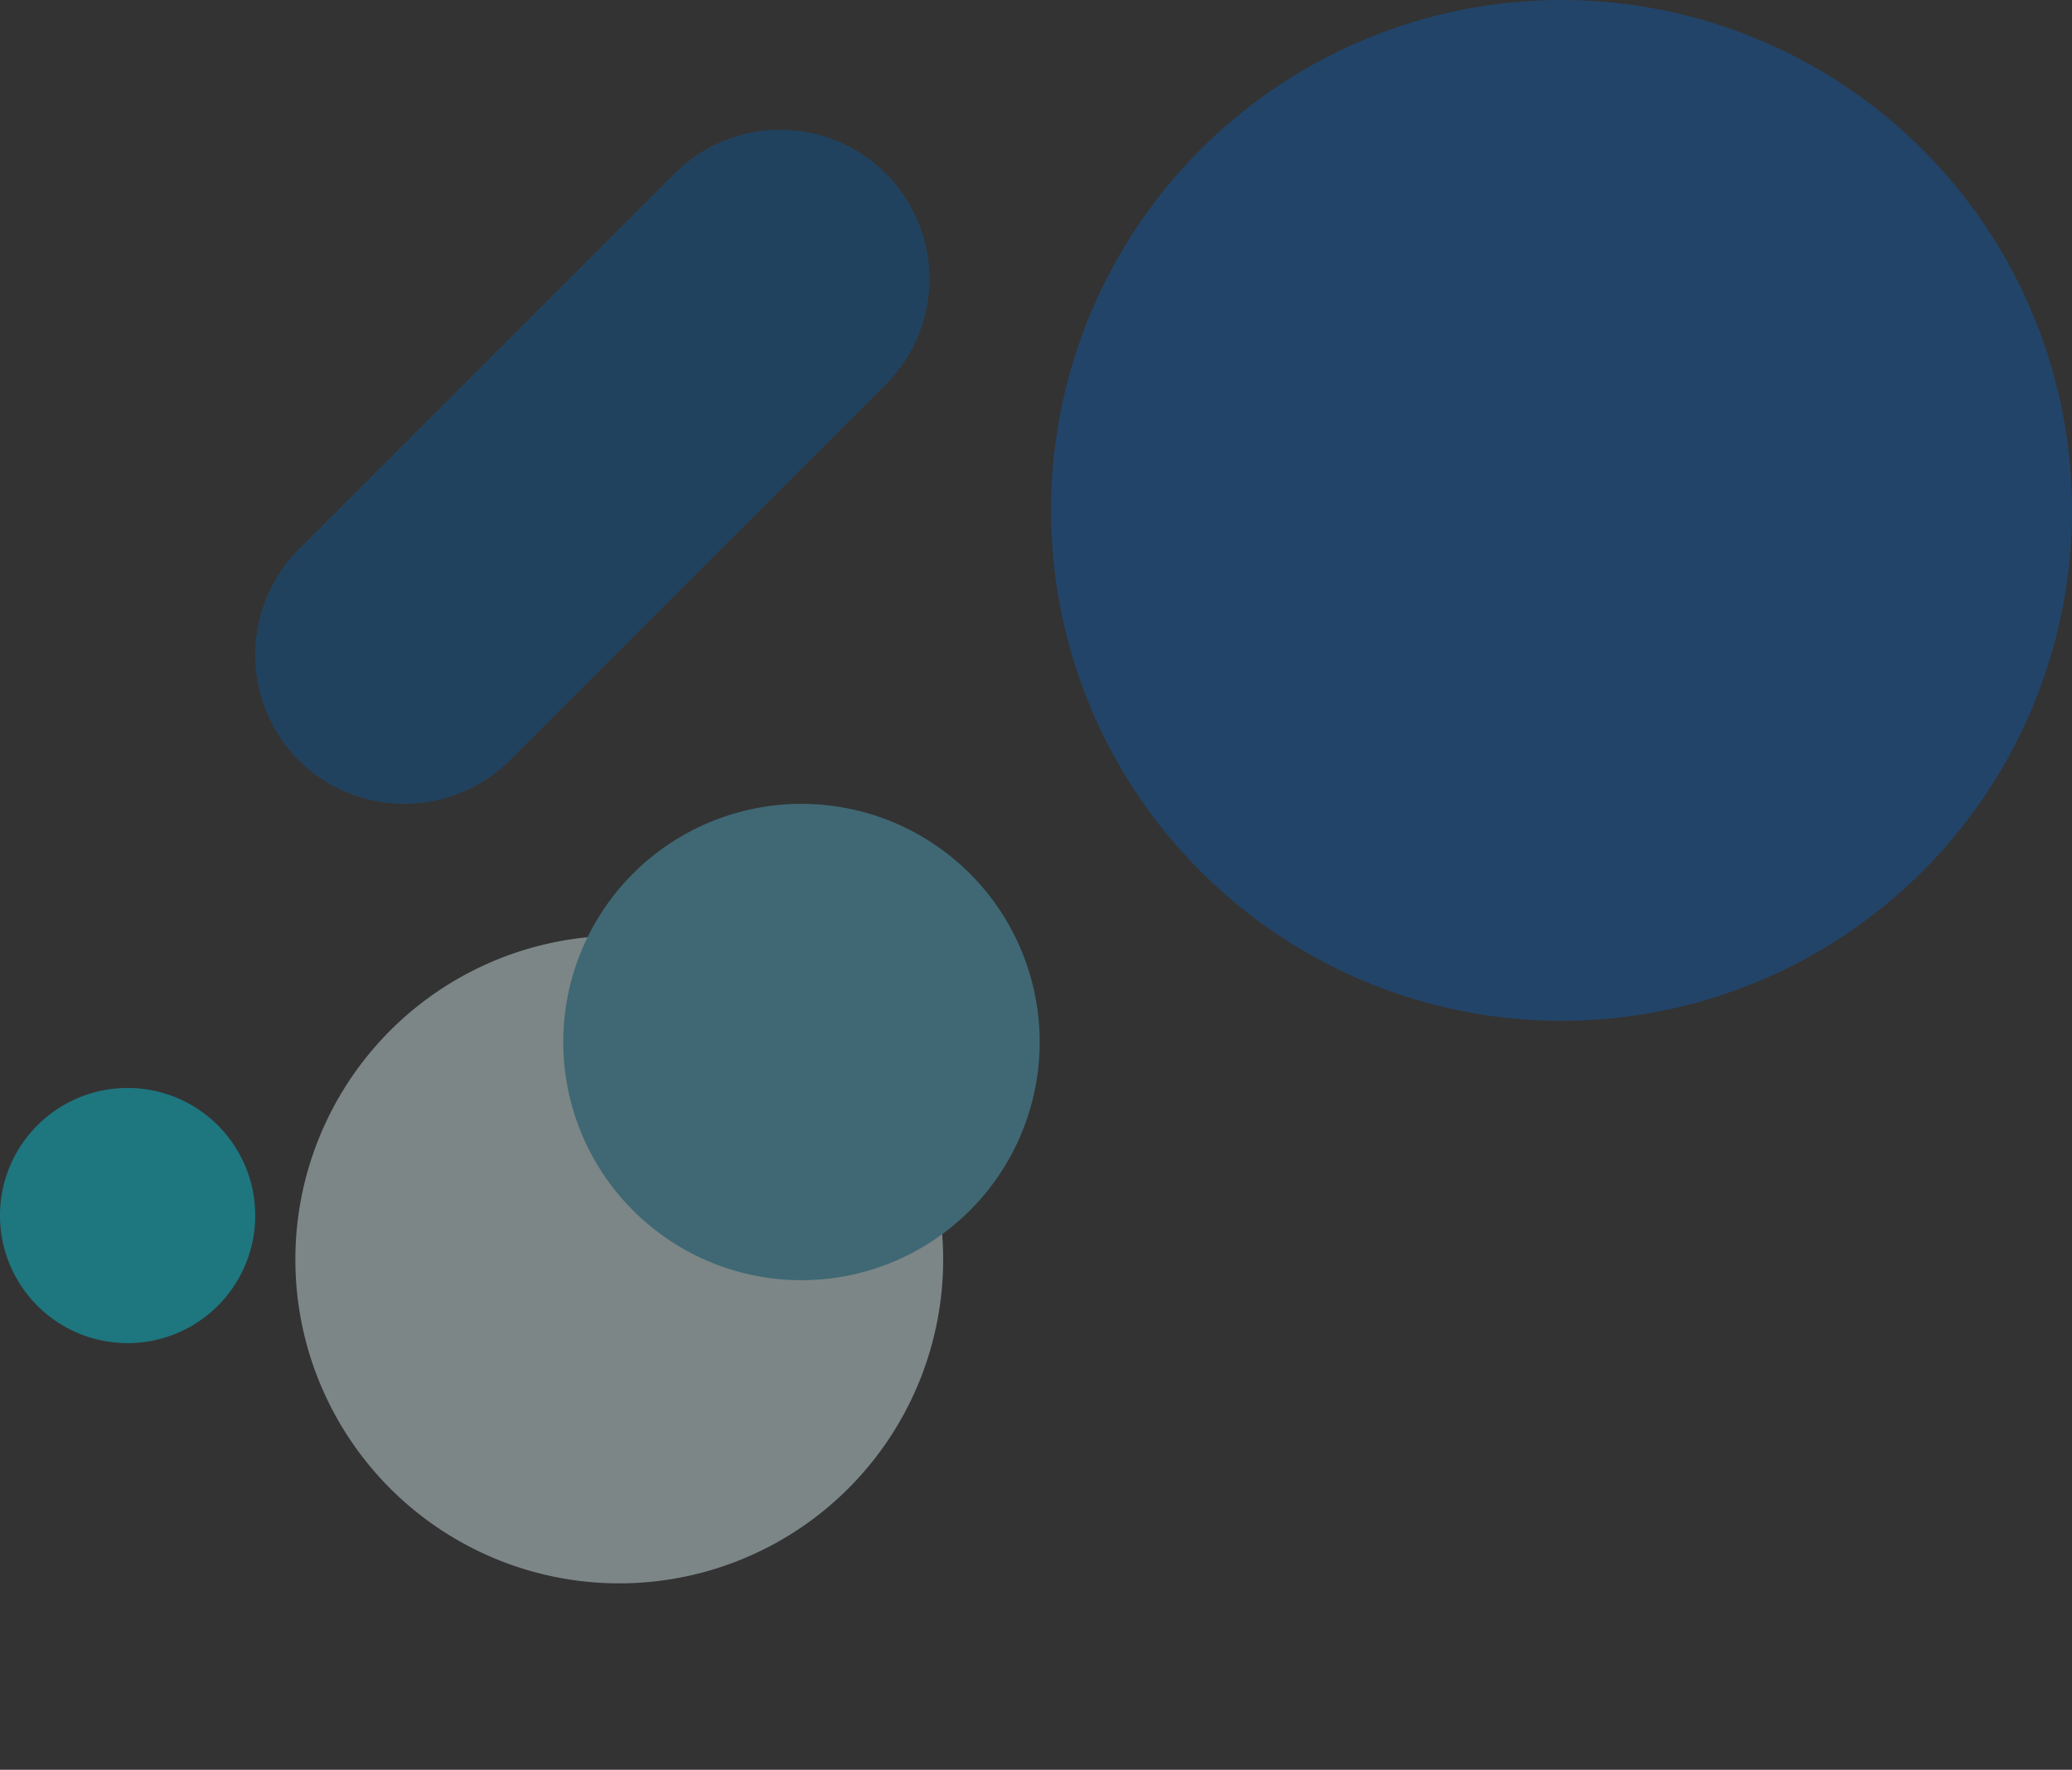
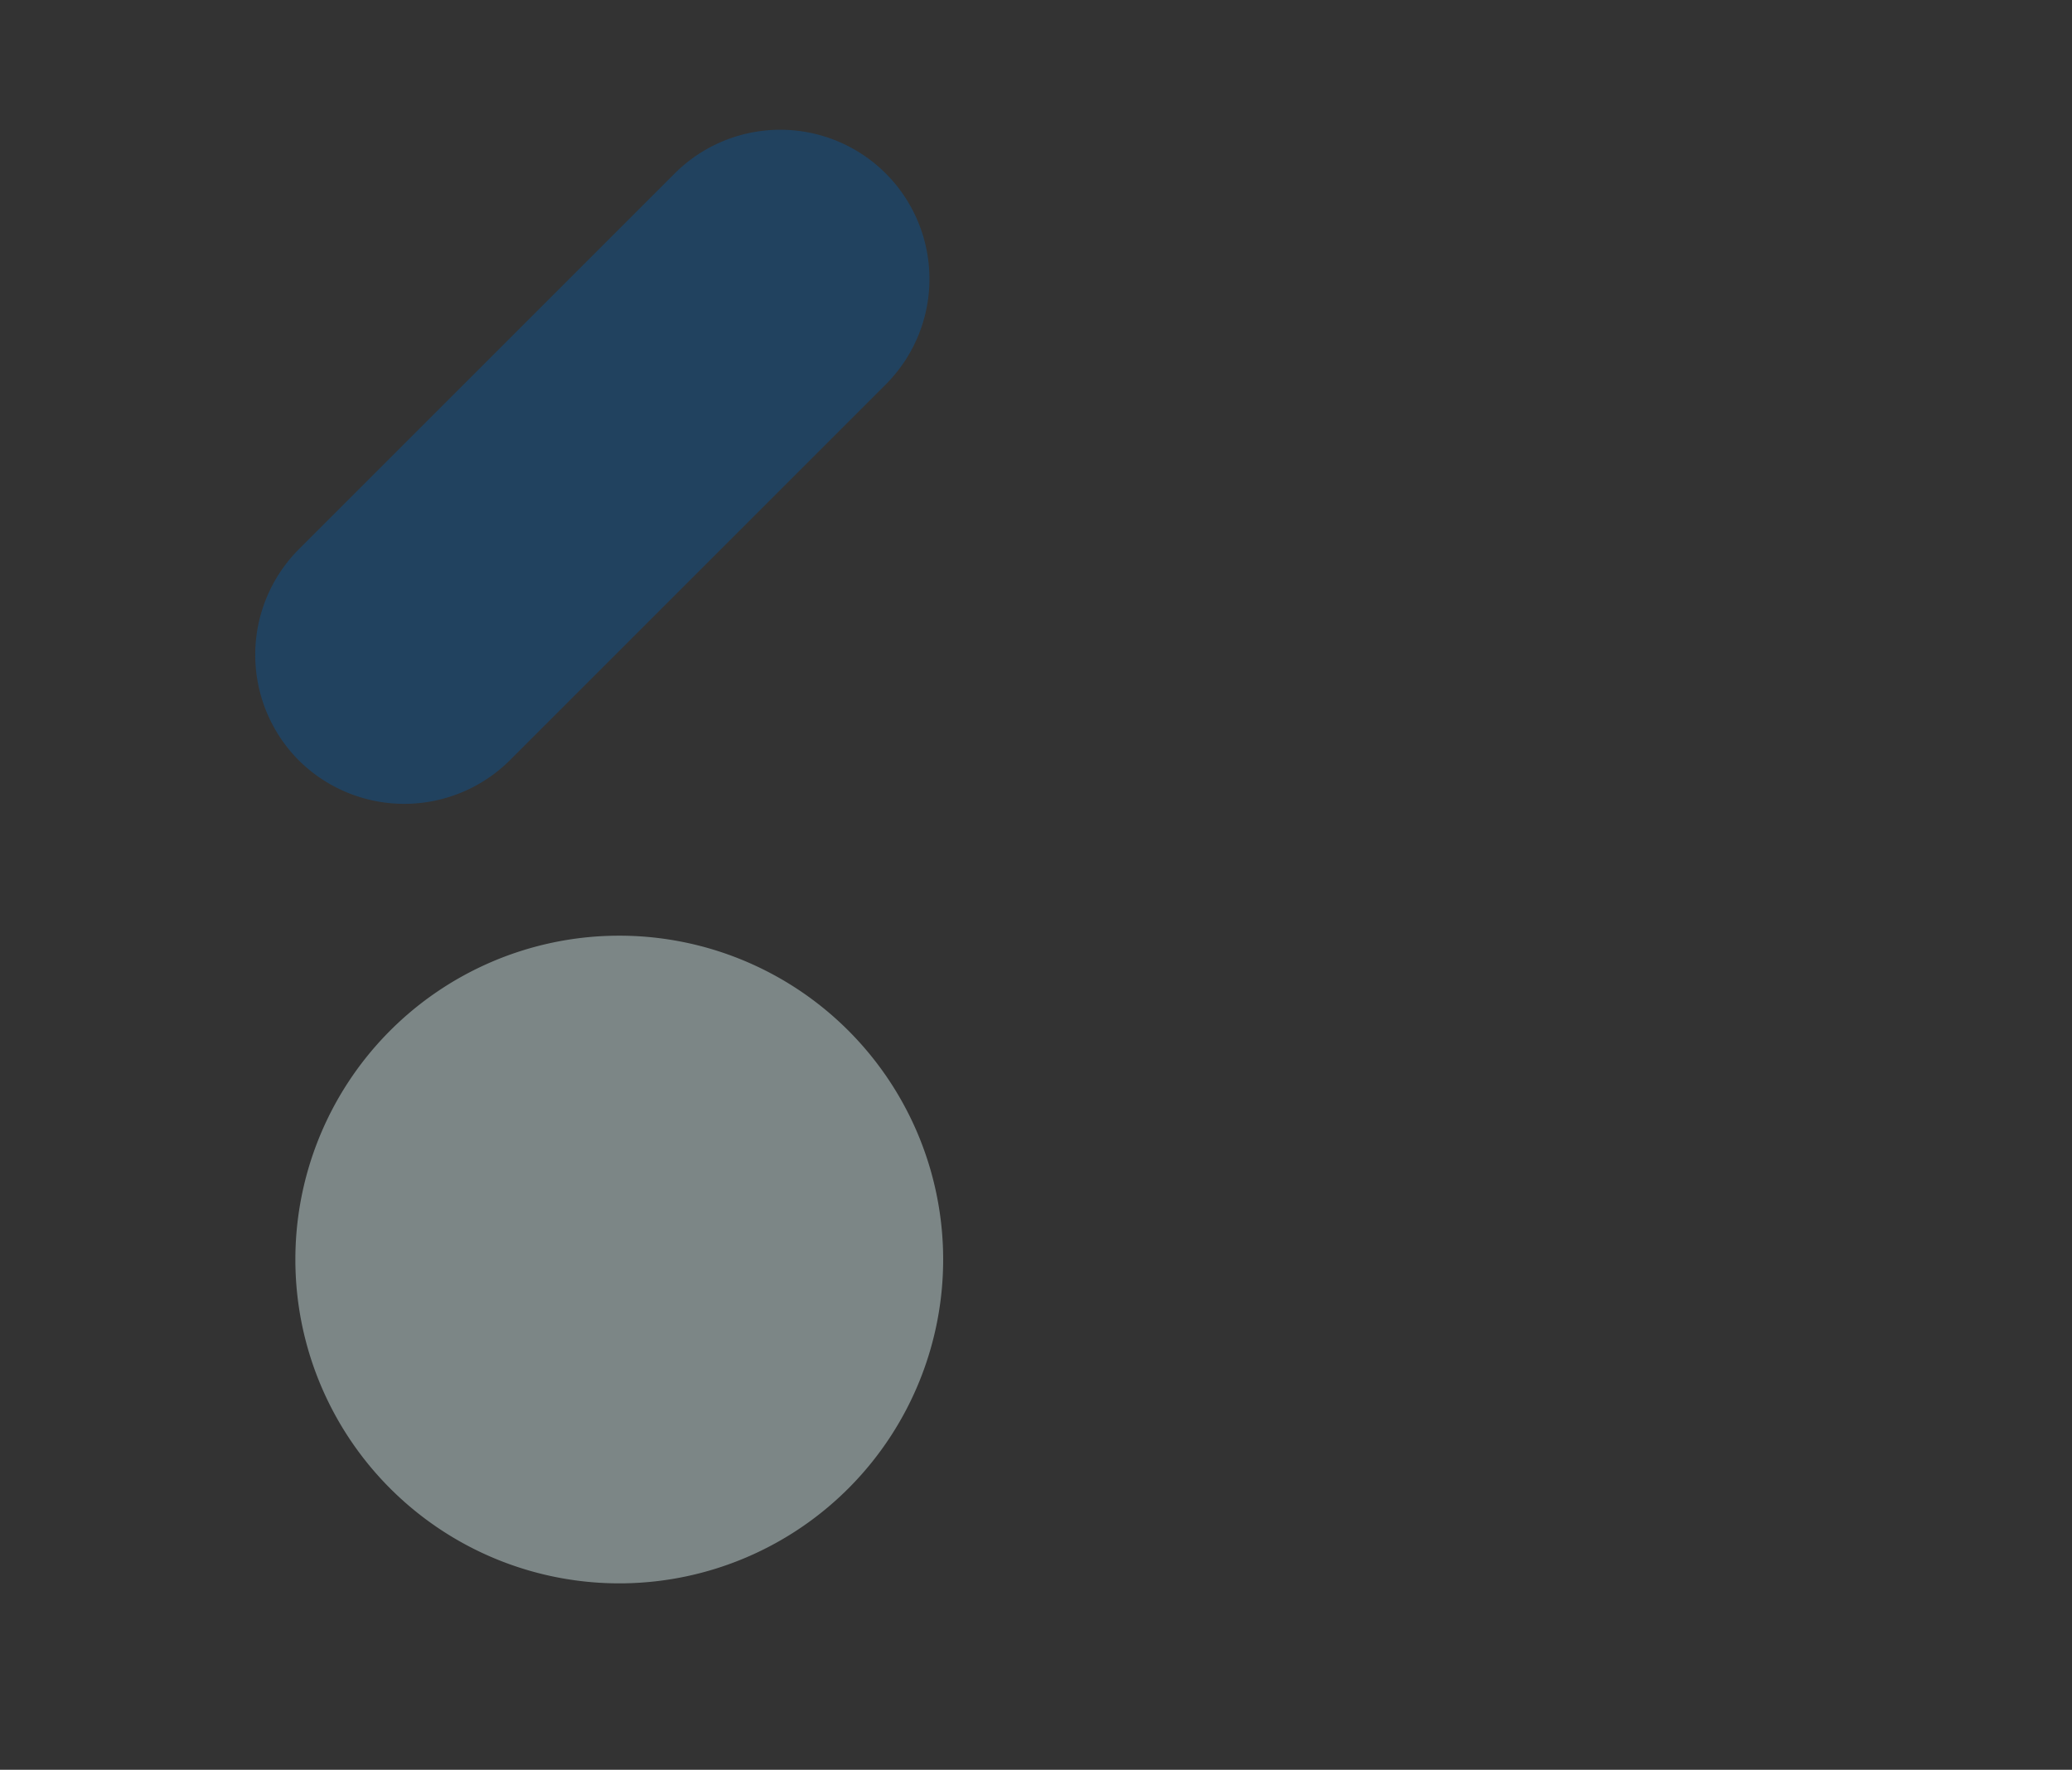
<svg xmlns="http://www.w3.org/2000/svg" width="319.213" height="272.702" viewBox="0 0 319.213 272.702">
  <rect x="0" y="0" width="319.213" height="272.702" fill="#333333" stroke="none" />
  <g id="グループ_1246" data-name="グループ 1246" transform="translate(-8221.787 -2510.615)" opacity="0.407">
    <path id="パス_256" data-name="パス 256" d="M71.009,194.146a49.9,49.9,0,1,0,50.48,49.323,49.9,49.9,0,0,0-50.48-49.323" transform="translate(8245.599 2460.649)" fill="#e6ffff" />
-     <rect id="長方形_171" data-name="長方形 171" width="99.809" height="99.809" transform="translate(8267.282 2654.792)" fill="none" />
    <path id="パス_707" data-name="パス 707" d="M0,254.8Z" transform="translate(8397.256 2528.512)" fill="none" />
-     <path id="パス_258" data-name="パス 258" d="M228.76,241a78.644,78.644,0,1,1-78.644-78.644A78.645,78.645,0,0,1,228.76,241" transform="translate(8312.24 2348.263)" fill="#0a5eb9" />
    <path id="パス_261" data-name="パス 261" d="M8.374,203.608h0a23.056,23.056,0,0,1,0-32.511l57.842-57.842a22.989,22.989,0,1,1,32.511,32.511L40.885,203.608a23.056,23.056,0,0,1-32.511,0" transform="translate(8259.441 2424.164)" fill="#0858a0" />
-     <path id="パス_263" data-name="パス 263" d="M108.205,224.387a36.7,36.7,0,1,1-36.7-36.7,36.7,36.7,0,0,1,36.7,36.7" transform="translate(8273.757 2446.792)" fill="#51b5d3" />
-     <path id="パス_264" data-name="パス 264" d="M46.543,221.263A19.661,19.661,0,1,1,26.882,201.6a19.66,19.66,0,0,1,19.661,19.661" transform="translate(8214.566 2476.655)" fill="#00d8ef" />
  </g>
</svg>